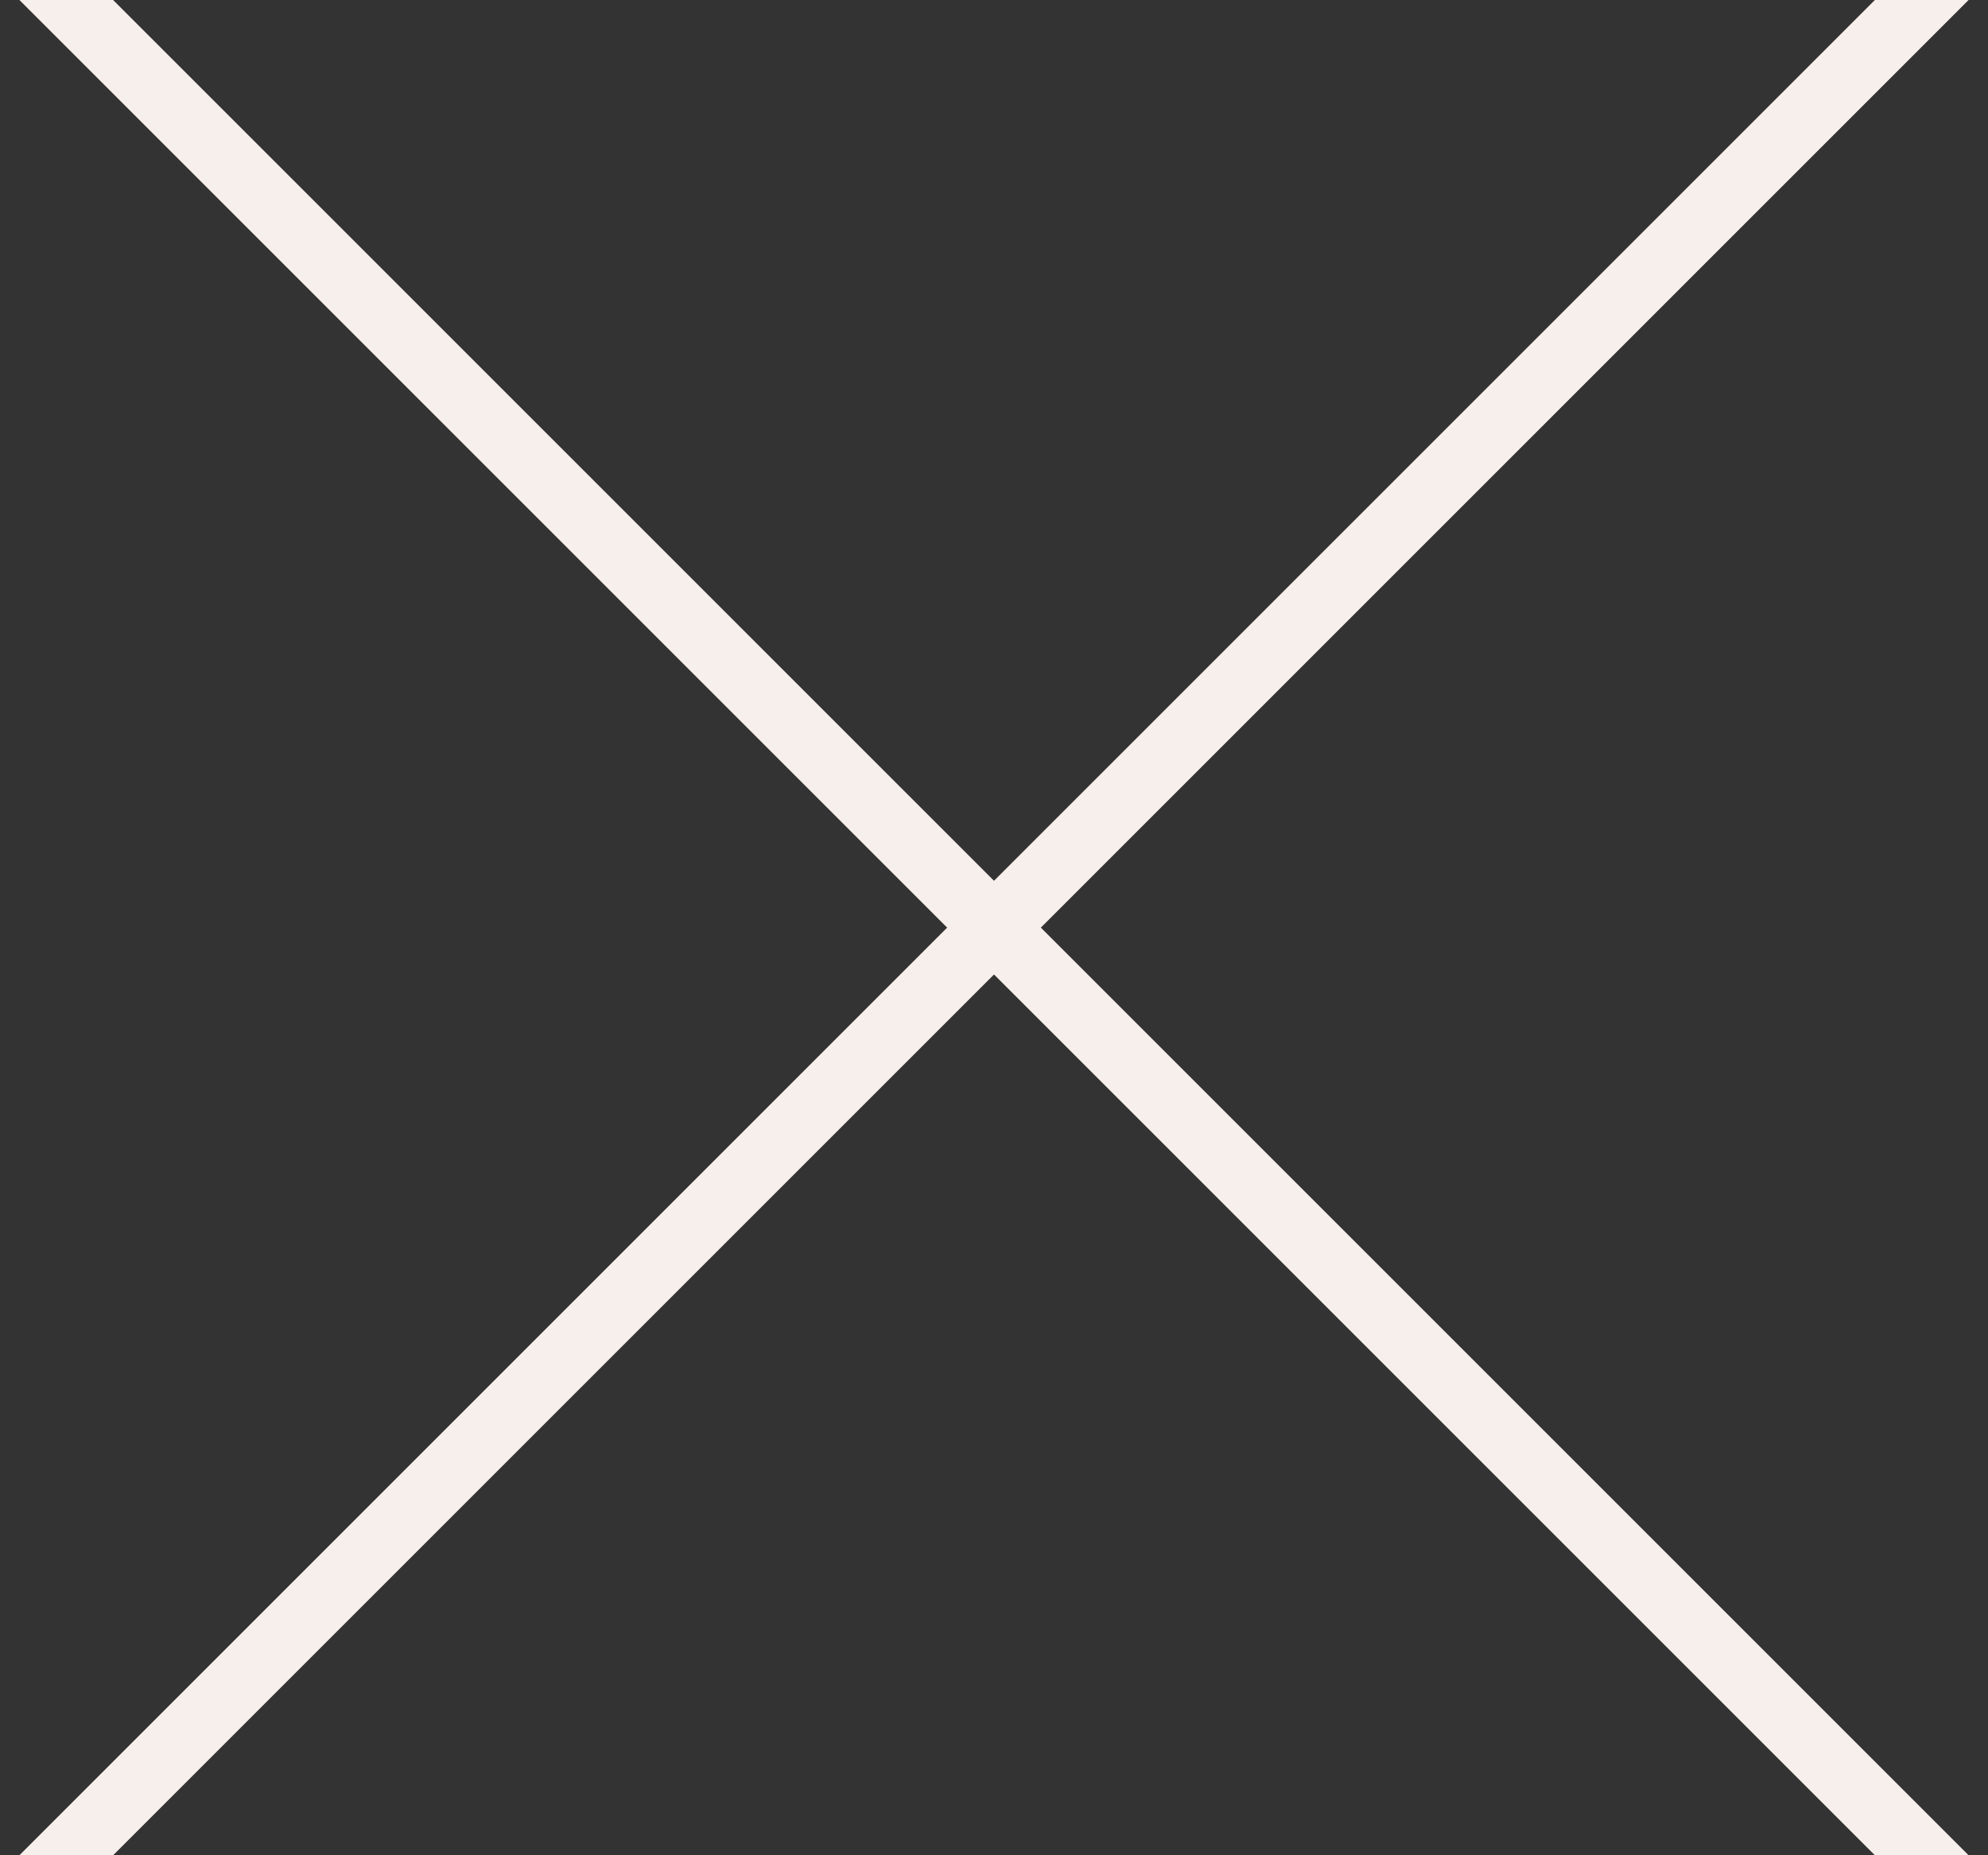
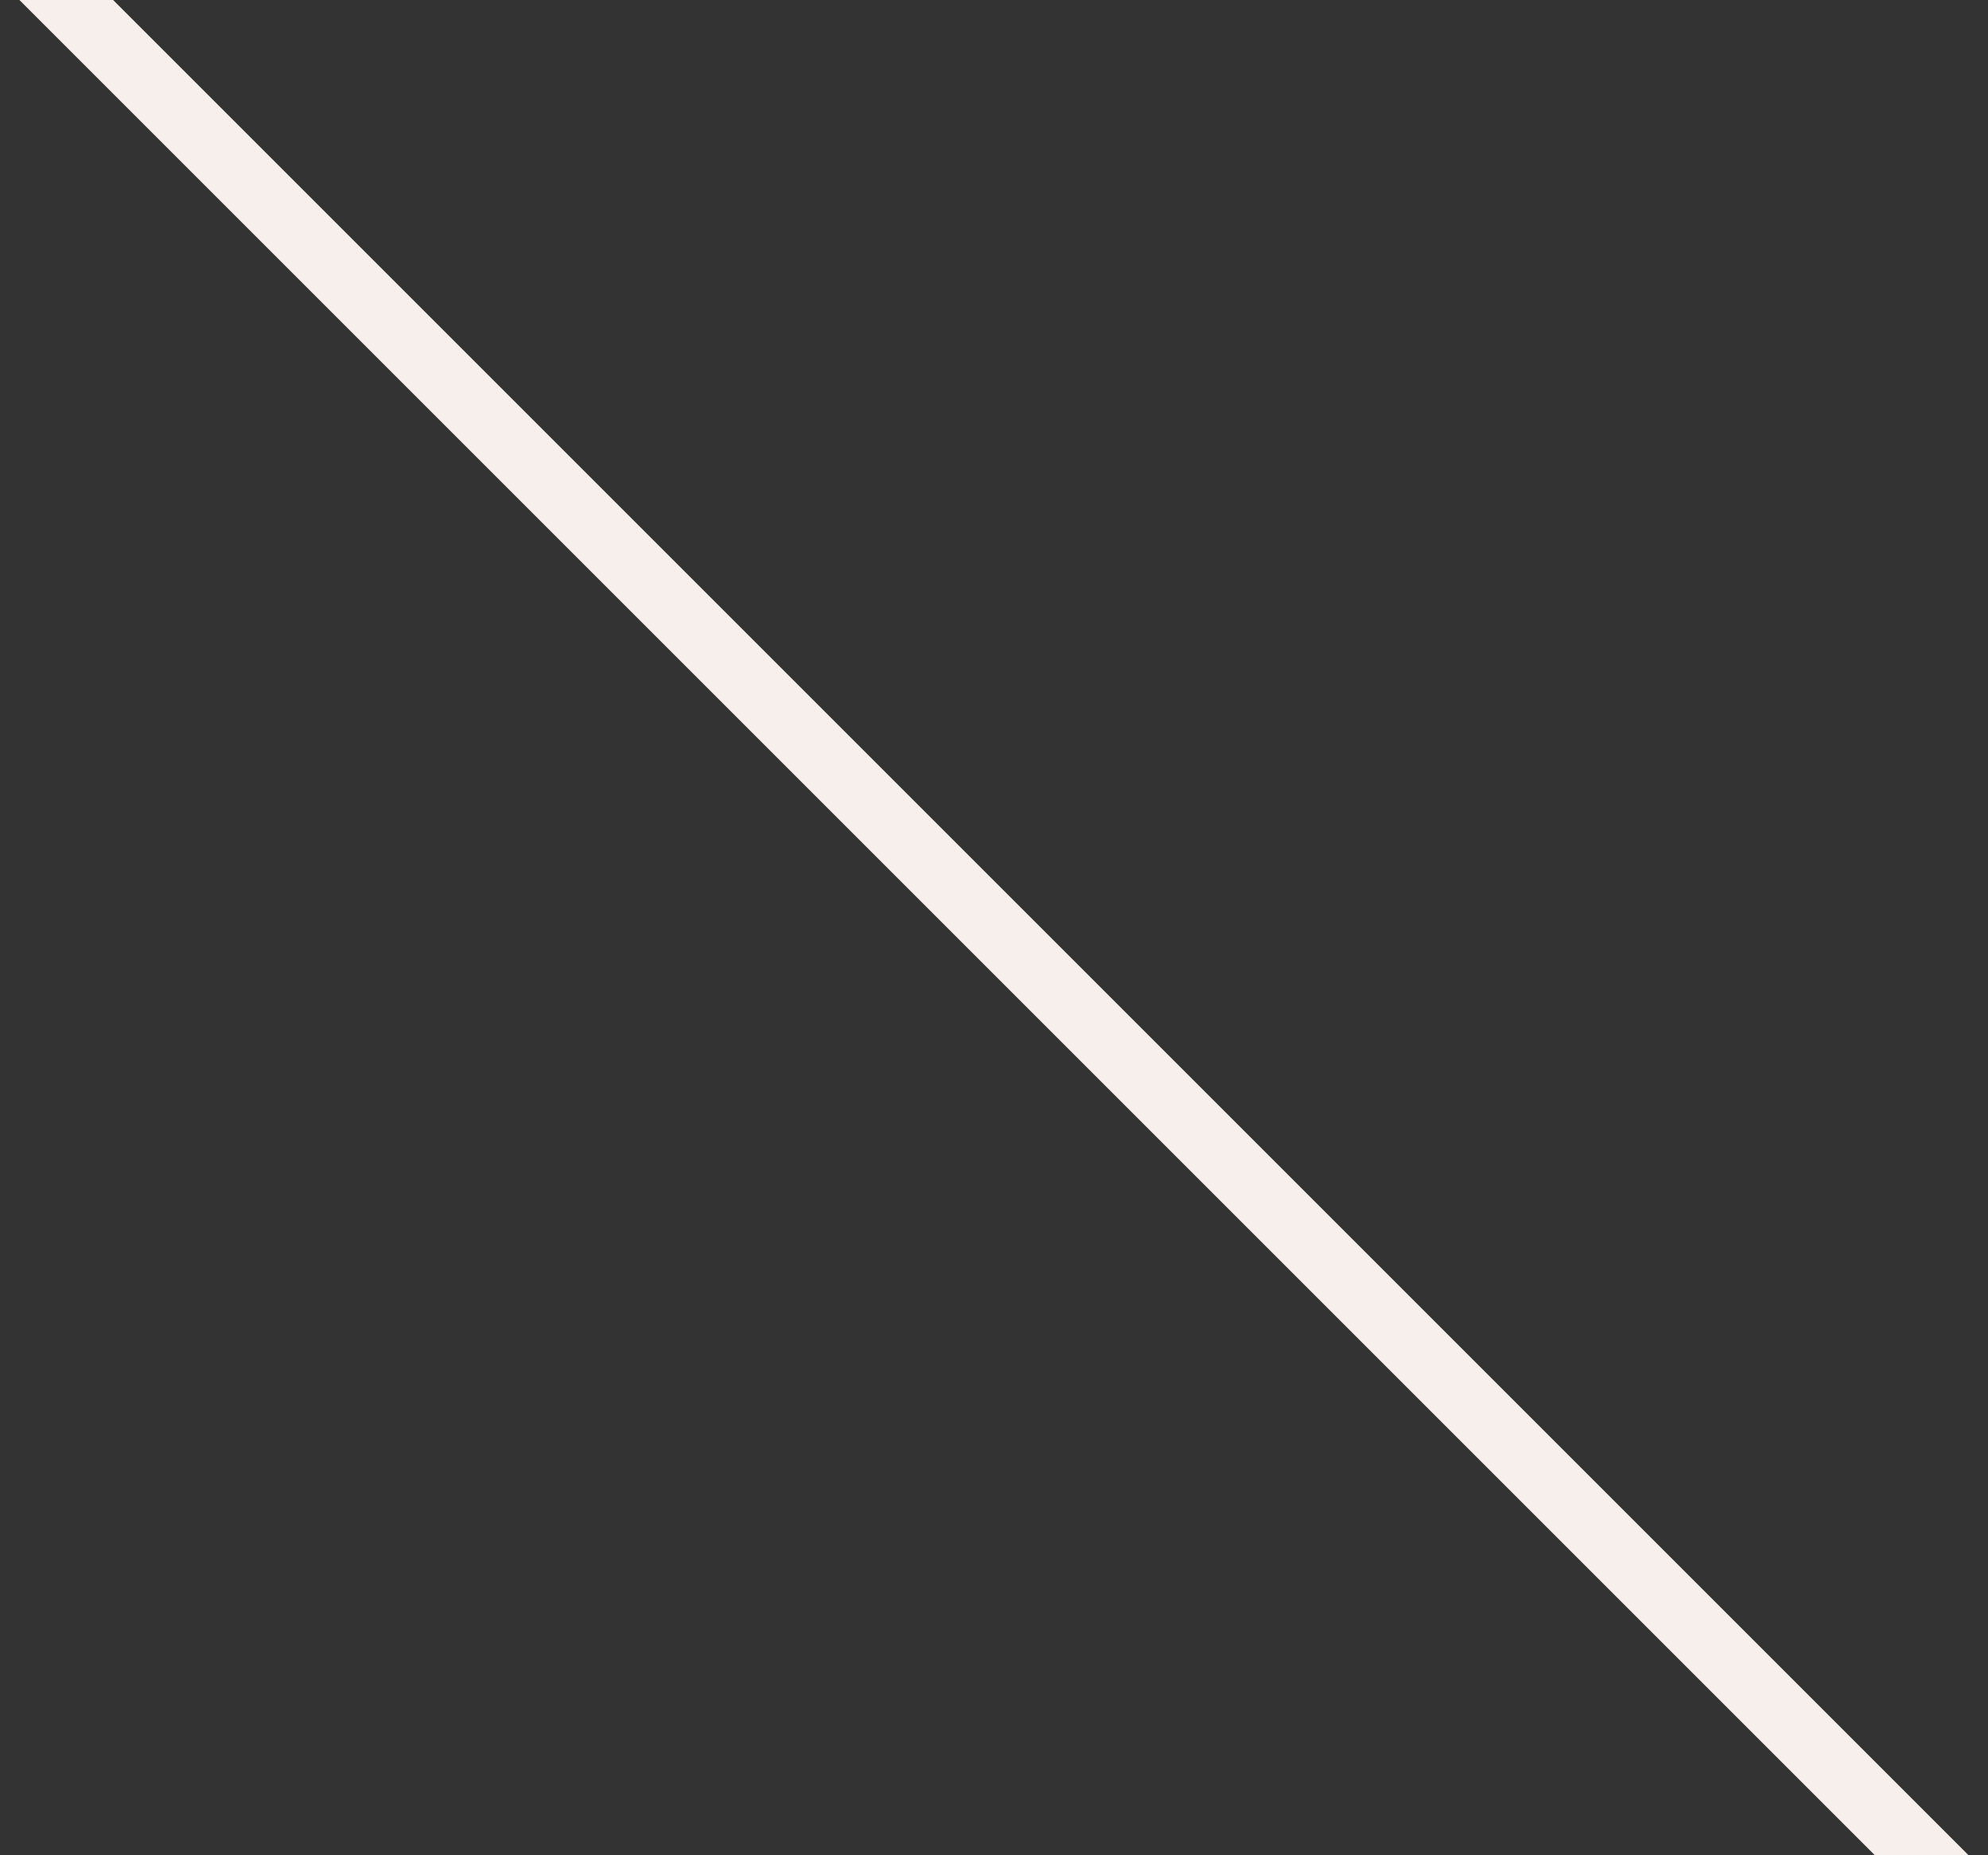
<svg xmlns="http://www.w3.org/2000/svg" width="30px" height="28px" viewBox="0 0 30 28" version="1.1">
  <rect x="0" y="0" width="30" height="28" fill="#333333" stroke="none" />
  <title>Close</title>
  <desc>Created with Sketch.</desc>
  <g id="02-About" stroke="none" stroke-width="1" fill="none" fill-rule="evenodd" stroke-linecap="square">
    <g id="02b-About" transform="translate(-1130, -3476)" stroke="#F7EFEC">
      <g id="Close" transform="translate(1130, 3475)">
        <path d="M1,1 L29,29" id="Line" />
-         <path d="M1,29 L29,1" id="Line-2" />
      </g>
    </g>
  </g>
</svg>